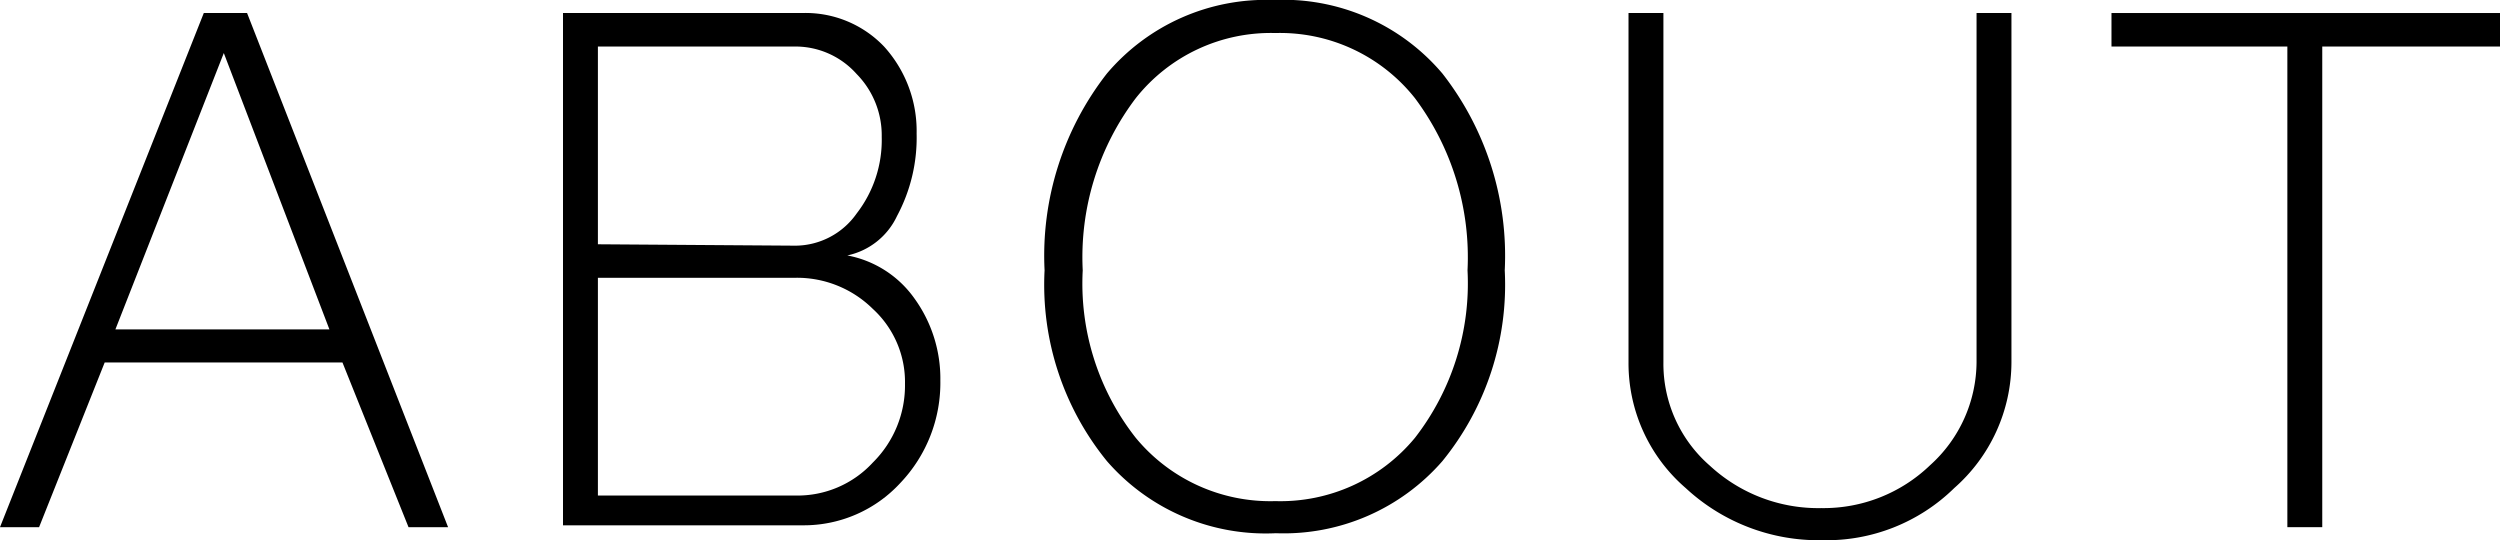
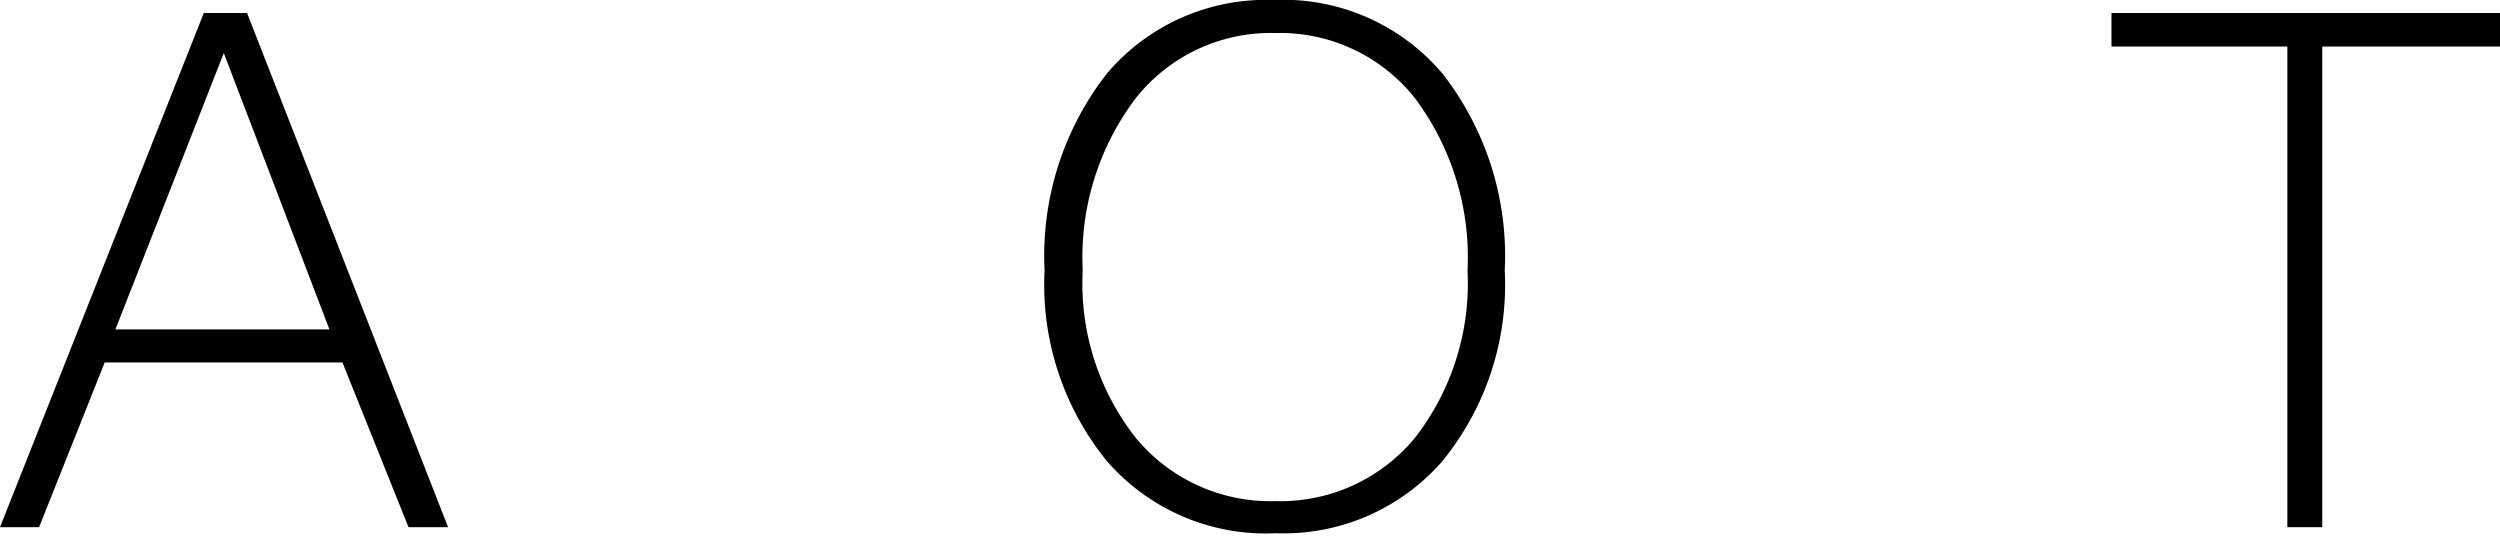
<svg xmlns="http://www.w3.org/2000/svg" viewBox="0 0 53.73 11.61">
  <g id="レイヤー_2" data-name="レイヤー 2">
    <g id="テキスト">
      <path d="M0,11.33,4.38.28h.93L9.63,11.33H8.78L7.36,7.79H2.25L.84,11.33ZM7.08,7.08,4.81,1.14,2.48,7.08Z" />
-       <path d="M12.1.28h5.14A2.33,2.33,0,0,1,19,1a2.7,2.7,0,0,1,.7,1.87,3.56,3.56,0,0,1-.42,1.77,1.53,1.53,0,0,1-1.07.85,2.28,2.28,0,0,1,1.44.92,2.94,2.94,0,0,1,.56,1.77,3.12,3.12,0,0,1-.86,2.2,2.82,2.82,0,0,1-2.09.91H12.1Zm5,5a1.62,1.62,0,0,0,1.31-.69,2.58,2.58,0,0,0,.54-1.65,1.88,1.88,0,0,0-.54-1.35A1.76,1.76,0,0,0,17.09,1H12.85V5.25Zm0,5.37a2.2,2.2,0,0,0,1.66-.71,2.33,2.33,0,0,0,.69-1.69,2.13,2.13,0,0,0-.69-1.61,2.32,2.32,0,0,0-1.66-.67H12.85v4.68Z" />
      <path d="M23.79,9.91a6,6,0,0,1-1.34-4.1,6.36,6.36,0,0,1,1.34-4.23A4.48,4.48,0,0,1,27.37,0,4.48,4.48,0,0,1,31,1.58a6.36,6.36,0,0,1,1.34,4.23A6,6,0,0,1,31,9.91a4.52,4.52,0,0,1-3.58,1.55A4.52,4.52,0,0,1,23.79,9.91Zm6.62-.5a5.41,5.41,0,0,0,1.13-3.6,5.71,5.71,0,0,0-1.13-3.7,3.7,3.7,0,0,0-3-1.4,3.7,3.7,0,0,0-3,1.4,5.66,5.66,0,0,0-1.14,3.7,5.36,5.36,0,0,0,1.14,3.6,3.75,3.75,0,0,0,3,1.36A3.75,3.75,0,0,0,30.41,9.41Z" />
-       <path d="M36.23,10.49A3.54,3.54,0,0,1,35,7.79V.28h.75V7.79a2.9,2.9,0,0,0,1,2.22,3.43,3.43,0,0,0,2.4.91A3.3,3.3,0,0,0,41.48,10a3,3,0,0,0,1-2.22V.28h.75V7.79A3.61,3.61,0,0,1,42,10.49a3.92,3.92,0,0,1-2.83,1.12A4.2,4.2,0,0,1,36.23,10.49Z" />
      <path d="M49.16,11.33V1H45.38V.28h8.35V1H49.91V11.33Z" />
    </g>
  </g>
</svg>